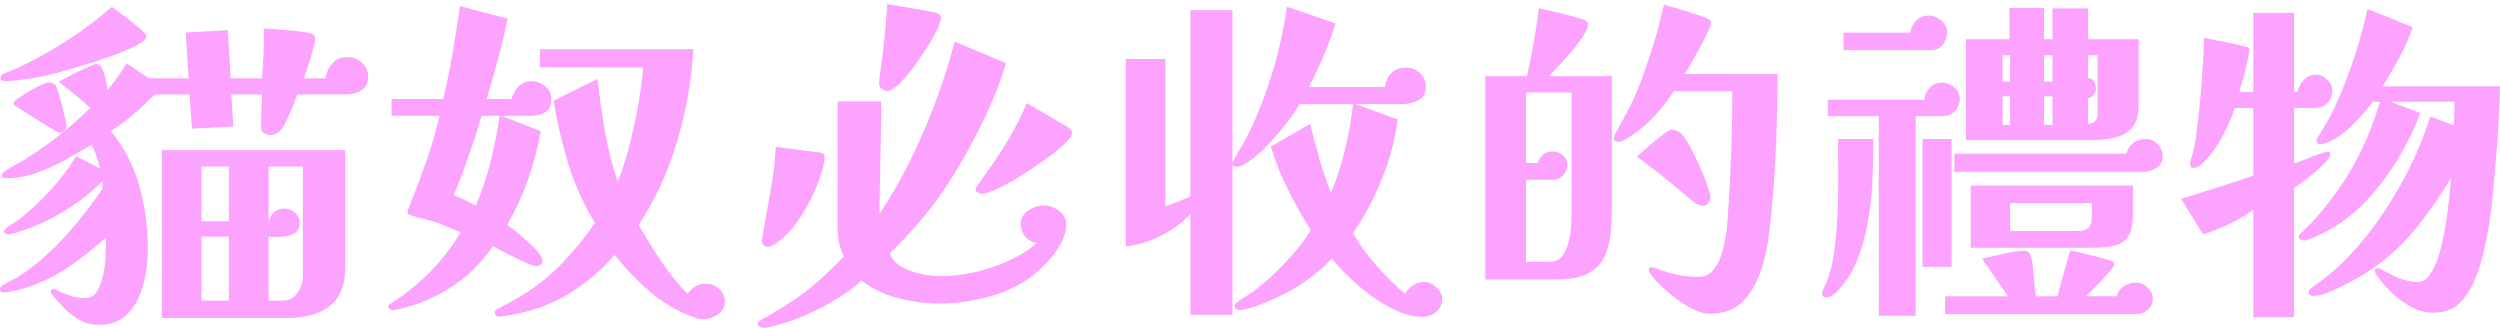
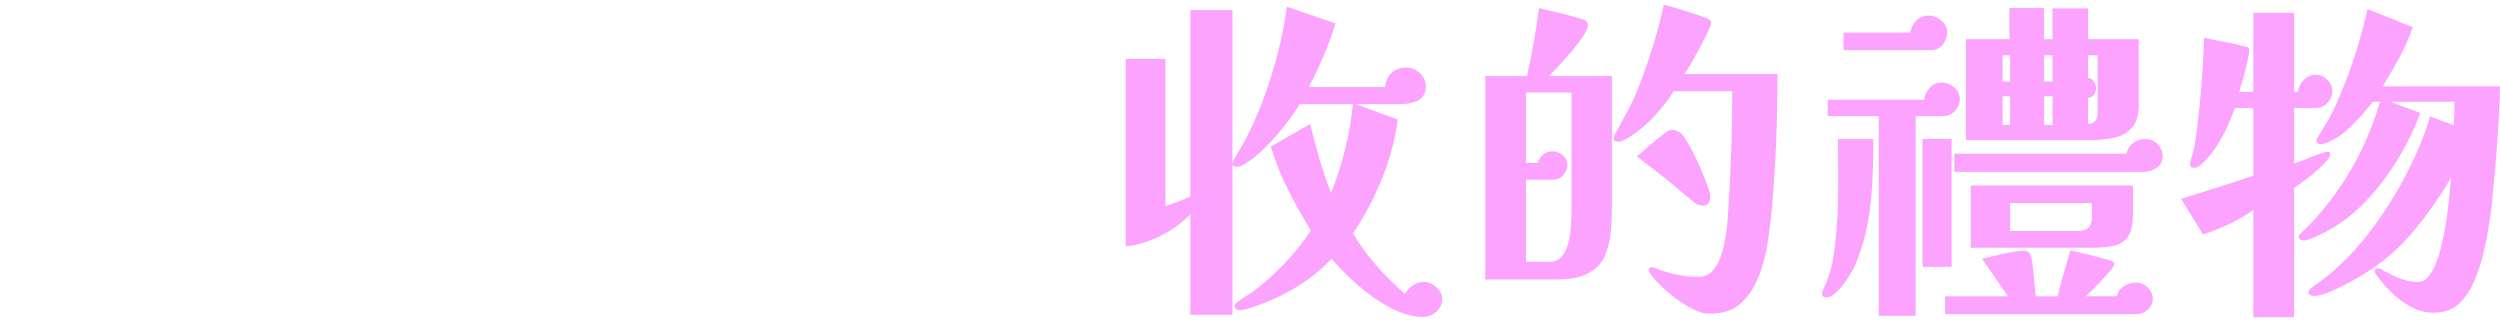
<svg xmlns="http://www.w3.org/2000/svg" width="556" height="73" viewBox="0 0 556 73" fill="none">
-   <path d="M122.619 21.948C122.619 23.366 122.186 24.355 121.324 24.912C120.462 25.468 119.37 25.747 118.053 25.747H111.508L120.259 29.17C119.6 32.871 118.659 36.457 117.444 39.928C116.228 43.4 114.677 46.761 112.803 50.003C113.259 50.308 113.908 50.802 114.743 51.487C115.579 52.171 116.454 52.918 117.368 53.73C118.283 54.543 119.052 55.329 119.689 56.089C120.321 56.849 120.639 57.507 120.639 58.068C120.639 58.372 120.511 58.637 120.259 58.867C120.002 59.097 119.675 59.207 119.269 59.207C118.915 59.207 118.266 59.004 117.329 58.598C116.392 58.191 115.415 57.736 114.399 57.228C113.435 56.773 112.52 56.305 111.659 55.824C110.797 55.343 110.112 55.002 109.604 54.799C107.421 57.891 104.977 60.466 102.263 62.515C99.55 64.569 96.416 66.252 92.868 67.572C92.563 67.674 92.032 67.837 91.268 68.067C90.508 68.296 89.757 68.495 89.023 68.676C88.285 68.853 87.768 68.941 87.463 68.941C87.207 68.941 86.968 68.888 86.738 68.791C86.508 68.69 86.398 68.513 86.398 68.257C86.398 67.903 86.575 67.647 86.933 67.497C87.543 67.091 88.148 66.684 88.758 66.283C89.368 65.876 89.951 65.448 90.508 64.989C95.325 61.34 99.307 56.902 102.453 51.681C101.185 51.125 99.93 50.59 98.688 50.082C97.446 49.574 96.191 49.168 94.923 48.868L93.098 48.413C92.541 48.263 91.904 48.059 91.197 47.803C90.844 47.702 90.662 47.472 90.662 47.119C90.662 46.969 90.689 46.814 90.738 46.664C92.108 43.267 93.411 39.818 94.658 36.325C95.899 32.827 96.925 29.302 97.738 25.756H87.087V22.028H98.578C99.386 18.631 100.085 15.209 100.668 11.764C101.251 8.319 101.795 4.843 102.303 1.345L112.878 4.158C112.269 7.201 111.557 10.204 110.748 13.168C109.935 16.132 109.1 19.086 108.238 22.028H113.793C113.997 21.017 114.492 20.102 115.278 19.29C116.065 18.481 117.015 18.075 118.133 18.075C119.251 18.075 120.338 18.442 121.253 19.179C122.168 19.917 122.623 20.84 122.623 21.953L122.619 21.948ZM107.098 25.751C106.236 28.741 105.286 31.709 104.243 34.646C103.205 37.588 102.1 40.503 100.933 43.391C102.71 44.102 104.331 44.888 105.803 45.75C107.222 42.455 108.34 39.133 109.153 35.79C109.962 32.442 110.625 29.099 111.133 25.751H107.098ZM161.195 67.038C161.195 68.204 160.687 69.153 159.675 69.891C158.658 70.624 157.571 70.995 156.404 70.995C155.949 70.995 155.543 70.942 155.189 70.845C154.836 70.743 154.451 70.615 154.049 70.465C150.496 69.144 147.301 67.259 144.463 64.799C141.622 62.339 139.036 59.64 136.703 56.699C133.61 60.196 130.211 63.072 126.508 65.329C122.804 67.585 118.593 69.14 113.877 70.006C113.369 70.054 112.861 70.134 112.357 70.236C111.849 70.337 111.341 70.386 110.837 70.386C110.532 70.386 110.315 70.257 110.192 70.006C110.063 69.75 110.001 69.524 110.001 69.321C110.001 69.171 110.306 68.915 110.916 68.561C111.018 68.508 111.133 68.46 111.257 68.411C111.385 68.358 111.473 68.31 111.522 68.261C111.725 68.16 111.853 68.085 111.902 68.031C112.613 67.625 113.334 67.232 114.072 66.852C114.805 66.472 115.53 66.053 116.242 65.598C119.538 63.571 122.49 61.186 125.107 58.452C127.719 55.714 130.114 52.776 132.297 49.632C129.712 45.22 127.745 40.838 126.402 36.479C125.058 32.12 123.953 27.429 123.092 22.412L132.907 17.545C133.313 21.396 133.857 25.287 134.542 29.218C135.227 33.149 136.177 36.885 137.397 40.432C138.36 37.998 139.222 35.313 139.982 32.372C140.742 29.43 141.388 26.453 141.922 23.437C142.457 20.42 142.824 17.62 143.027 15.036L120.051 14.961V10.933H154.212C153.806 17.779 152.613 24.572 150.637 31.312C148.657 38.056 145.794 44.288 142.042 50.016C143.615 52.754 145.277 55.44 147.027 58.077C148.777 60.713 150.743 63.147 152.922 65.377C153.377 64.666 153.947 64.11 154.632 63.703C155.317 63.297 156.117 63.094 157.028 63.094C158.141 63.094 159.118 63.487 159.958 64.273C160.793 65.059 161.213 65.982 161.213 67.047L161.195 67.038Z" fill="#FBA3FE" />
-   <path d="M237.128 50.007C237.128 50.617 237.039 51.235 236.863 51.871C236.686 52.507 236.469 53.099 236.217 53.66C235.404 55.281 234.224 56.906 232.682 58.527C231.135 60.148 229.575 61.468 228.002 62.48C225.364 64.154 222.345 65.408 218.947 66.243C215.548 67.078 212.278 67.497 209.131 67.497C205.985 67.497 203.033 67.117 199.961 66.358C196.89 65.598 194.115 64.277 191.631 62.405C189.448 64.33 186.889 66.106 183.946 67.727C181.002 69.348 178.165 70.615 175.425 71.529C174.714 71.733 173.777 72.011 172.61 72.364C171.443 72.718 170.48 72.899 169.72 72.899C169.464 72.899 169.198 72.81 168.92 72.634C168.642 72.457 168.5 72.241 168.5 71.989C168.5 71.786 168.628 71.596 168.88 71.419C169.132 71.242 169.362 71.075 169.565 70.924C169.768 70.823 169.897 70.774 169.945 70.774C172.38 69.405 174.572 68.062 176.526 66.746C178.479 65.426 180.344 63.986 182.116 62.414C183.893 60.841 185.744 59.044 187.671 57.017C186.756 55.192 186.301 53.192 186.301 51.01V22.558H195.962C195.962 26.714 195.909 30.883 195.812 35.066C195.71 39.248 195.635 43.418 195.582 47.574C198.065 43.873 200.363 39.893 202.467 35.636C204.571 31.378 206.462 26.992 208.137 22.483C209.812 17.973 211.204 13.561 212.322 9.251L223.737 14.043C222.319 18.658 220.542 23.119 218.412 27.425C216.282 31.736 213.948 35.918 211.412 39.973C209.534 42.963 207.456 45.816 205.172 48.528C202.887 51.239 200.478 53.837 197.942 56.323C198.194 57.286 198.764 58.099 199.652 58.757C200.54 59.415 201.579 59.949 202.772 60.355C203.965 60.762 205.154 61.04 206.347 61.19C207.54 61.34 208.539 61.42 209.352 61.42C211.633 61.42 214.081 61.128 216.693 60.545C219.305 59.962 221.841 59.114 224.303 57.997C226.765 56.884 228.855 55.563 230.578 54.044C229.46 53.841 228.585 53.346 227.953 52.56C227.317 51.774 227.003 50.877 227.003 49.861C227.003 48.594 227.56 47.578 228.678 46.818C229.792 46.059 230.936 45.679 232.103 45.679C233.27 45.679 234.463 46.085 235.528 46.894C236.593 47.706 237.128 48.744 237.128 50.012V50.007ZM183.411 35.181C183.411 35.384 183.323 35.892 183.146 36.7C182.969 37.513 182.828 38.043 182.726 38.299C182.218 40.074 181.418 42.062 180.331 44.27C179.239 46.474 177.957 48.514 176.49 50.392C175.019 52.269 173.419 53.686 171.695 54.649C171.492 54.799 171.187 54.879 170.78 54.879C170.325 54.879 169.981 54.742 169.755 54.459C169.525 54.181 169.415 53.889 169.415 53.585C169.415 53.483 169.428 53.395 169.455 53.32C169.481 53.245 169.494 53.183 169.494 53.13C170.051 49.782 170.648 46.412 171.284 43.016C171.916 39.619 172.336 36.17 172.539 32.672L182.05 33.886C182.505 33.94 182.85 34.037 183.075 34.191C183.305 34.342 183.415 34.673 183.415 35.181H183.411ZM209.282 4.004C209.282 4.511 208.977 5.399 208.367 6.667C207.757 7.934 206.97 9.33 206.007 10.849C205.044 12.369 204.014 13.839 202.927 15.262C201.835 16.679 200.797 17.859 199.807 18.799C198.817 19.736 197.995 20.208 197.336 20.208C196.828 20.208 196.395 20.045 196.041 19.714C195.688 19.382 195.507 19.042 195.507 18.689C195.507 17.929 195.582 17.09 195.736 16.18C195.887 15.266 196.015 14.405 196.116 13.597C196.368 11.516 196.598 9.427 196.801 7.325C197.005 5.223 197.182 3.08 197.336 0.899L206.997 2.573C207.35 2.626 207.819 2.736 208.407 2.913C208.99 3.089 209.282 3.456 209.282 4.017V4.004ZM238.423 29.554C238.423 30.009 238.056 30.631 237.318 31.418C236.58 32.204 235.656 33.03 234.543 33.891C233.424 34.752 232.258 35.6 231.042 36.439C229.827 37.279 228.722 38.012 227.732 38.643C226.742 39.279 226.044 39.721 225.642 39.973C225.235 40.229 224.55 40.609 223.587 41.112C222.624 41.62 221.634 42.075 220.622 42.481C219.605 42.888 218.819 43.091 218.262 43.091C217.957 43.091 217.665 43.002 217.387 42.826C217.108 42.649 216.967 42.406 216.967 42.102C216.967 41.898 217.042 41.695 217.197 41.492C217.347 41.289 217.475 41.112 217.577 40.958C219.654 38.171 221.62 35.291 223.472 32.328C225.324 29.364 226.959 26.233 228.378 22.938L237.203 28.11C237.455 28.26 237.724 28.454 238.003 28.679C238.281 28.909 238.423 29.201 238.423 29.554Z" fill="#FBA3FE" />
  <path d="M274.104 70.006H264.744V47.574C263.069 49.451 260.891 51.058 258.199 52.401C255.512 53.744 252.9 54.543 250.364 54.795V13.128H259.189V45.825C260.153 45.52 261.089 45.193 262.004 44.835C262.919 44.482 263.829 44.102 264.744 43.696V2.255H274.104V70.006ZM320.746 66.433C320.746 67.546 320.326 68.5 319.491 69.286C318.656 70.072 317.652 70.465 316.486 70.465C314.661 70.465 312.782 70.046 310.855 69.211C308.929 68.376 307.05 67.298 305.225 65.978C303.4 64.657 301.712 63.253 300.165 61.76C298.618 60.267 297.284 58.858 296.17 57.538C293.686 60.121 290.92 62.316 287.875 64.114C284.83 65.912 281.56 67.369 278.06 68.487C277.653 68.588 277.273 68.69 276.919 68.791C276.566 68.893 276.106 68.941 275.549 68.941C275.245 68.941 275.006 68.853 274.825 68.676C274.648 68.5 274.56 68.31 274.56 68.107C274.56 67.802 274.736 67.524 275.094 67.272L275.399 67.042C275.907 66.636 276.425 66.283 276.959 65.978C277.494 65.673 278.011 65.342 278.519 64.989C280.901 63.213 283.274 61.097 285.634 58.637C287.994 56.177 289.957 53.708 291.53 51.222C289.705 48.28 288.016 45.277 286.47 42.212C284.923 39.147 283.641 35.94 282.629 32.593L291.38 27.575C292.038 30.261 292.736 32.875 293.47 35.406C294.203 37.941 295.056 40.45 296.02 42.932C297.288 39.787 298.327 36.572 299.14 33.277C299.949 29.982 300.536 26.612 300.89 23.163H289.02C288.259 24.483 287.203 26.003 285.86 27.725C284.516 29.448 283.093 31.073 281.6 32.593C280.101 34.112 278.718 35.278 277.454 36.09C277.101 36.347 276.743 36.545 276.389 36.7C275.983 36.956 275.527 37.08 275.019 37.08C274.816 37.08 274.613 37.04 274.409 36.965C274.206 36.89 274.104 36.748 274.104 36.545C274.104 36.294 274.166 36.037 274.294 35.786C274.423 35.534 274.533 35.304 274.639 35.101C275.196 34.138 275.753 33.189 276.314 32.248C276.871 31.312 277.406 30.309 277.914 29.245C279.942 24.987 281.666 20.486 283.089 15.747C284.507 11.008 285.55 6.256 286.209 1.491L297.014 5.218C296.254 7.7 295.366 10.121 294.349 12.479C293.333 14.838 292.246 17.13 291.079 19.36H308.045C308.146 18.093 308.615 17.055 309.45 16.242C310.285 15.434 311.39 15.027 312.76 15.027C313.927 15.027 314.939 15.447 315.805 16.282C316.667 17.117 317.1 18.071 317.1 19.135C317.1 20.707 316.53 21.772 315.39 22.328C314.25 22.885 312.994 23.163 311.624 23.163H301.504L310.864 26.586C310.254 31.1 309.075 35.507 307.324 39.818C305.574 44.129 303.431 48.157 300.894 51.906C302.366 54.389 304.116 56.787 306.144 59.092C308.173 61.398 310.277 63.491 312.46 65.364C312.866 64.653 313.436 64.034 314.17 63.5C314.904 62.966 315.757 62.701 316.72 62.701C317.683 62.701 318.598 63.107 319.46 63.915C320.322 64.724 320.755 65.563 320.755 66.424L320.746 66.433Z" fill="#FBA3FE" />
  <path d="M358.483 46.359C358.483 48.033 358.394 49.831 358.217 51.756C358.041 53.682 357.572 55.471 356.808 57.118C356.048 58.765 354.779 60.02 353.003 60.881C351.787 61.49 350.453 61.857 349.008 61.985C347.562 62.113 346.179 62.175 344.862 62.175H330.331V16.931H339.612C340.169 14.449 340.664 11.949 341.097 9.44C341.526 6.932 341.919 4.383 342.277 1.8C342.834 1.95 343.634 2.14 344.672 2.369C345.711 2.599 346.789 2.864 347.907 3.169C348.972 3.425 349.971 3.69 350.912 3.968C351.849 4.246 352.397 4.436 352.547 4.538C352.954 4.741 353.157 5.094 353.157 5.602C353.157 6.11 352.817 6.896 352.132 7.961C351.447 9.025 350.599 10.156 349.582 11.344C348.566 12.537 347.589 13.636 346.652 14.652C345.715 15.668 344.964 16.428 344.407 16.936H358.483V46.364V46.359ZM349.507 20.579H339.387V36.245H341.972C342.175 35.534 342.569 34.929 343.152 34.421C343.735 33.913 344.434 33.661 345.242 33.661C346.157 33.661 346.939 33.953 347.602 34.536C348.261 35.119 348.592 35.843 348.592 36.704C348.592 37.464 348.287 38.202 347.677 38.908C347.067 39.619 346.307 39.973 345.393 39.973H339.382V58.222H344.632C345.799 58.222 346.714 57.816 347.372 57.008C348.031 56.199 348.513 55.197 348.818 54.004C349.122 52.812 349.312 51.584 349.388 50.316C349.463 49.049 349.503 47.958 349.503 47.048V20.588L349.507 20.579ZM395.309 16.472C395.309 21.591 395.207 26.674 395.004 31.718C394.801 36.762 394.469 41.792 394.014 46.81C393.811 49.093 393.532 51.398 393.179 53.73C392.825 56.062 392.264 58.319 391.504 60.497C390.54 63.235 389.197 65.466 387.473 67.188C385.75 68.91 383.315 69.772 380.168 69.772C379.152 69.772 377.985 69.454 376.668 68.822C375.347 68.186 374.017 67.365 372.673 66.353C371.33 65.337 370.123 64.299 369.058 63.235C367.993 62.171 367.233 61.234 366.773 60.422C366.72 60.32 366.698 60.17 366.698 59.967C366.698 59.613 366.928 59.432 367.383 59.432C367.737 59.432 368.015 59.507 368.218 59.662C369.792 60.272 371.338 60.74 372.859 61.066C374.379 61.398 376.005 61.561 377.729 61.561C378.997 61.561 380.014 61.155 380.774 60.347C381.534 59.538 382.13 58.549 382.564 57.383C382.992 56.217 383.31 55.1 383.514 54.035C383.766 52.869 383.956 51.677 384.084 50.462C384.212 49.248 384.3 48.029 384.349 46.814C384.959 37.892 385.264 29.046 385.264 20.279H372.253C371.29 21.798 370.123 23.348 368.753 24.916C367.383 26.489 365.987 27.831 364.568 28.944C364.312 29.148 363.883 29.465 363.273 29.894C362.663 30.327 362.058 30.707 361.448 31.033C360.838 31.365 360.33 31.528 359.928 31.528C359.216 31.528 358.863 31.276 358.863 30.768C358.863 30.618 358.902 30.464 358.978 30.314C359.053 30.163 359.115 30.009 359.168 29.859C360.233 27.933 361.249 26.056 362.213 24.232C363.176 22.408 364.038 20.482 364.798 18.455C365.863 15.615 366.84 12.753 367.728 9.86C368.616 6.972 369.389 4.03 370.048 1.04C370.605 1.19 371.378 1.407 372.368 1.685C373.358 1.963 374.357 2.281 375.373 2.634C376.385 2.939 377.353 3.244 378.263 3.549C379.178 3.853 379.784 4.132 380.089 4.383C380.394 4.534 380.544 4.763 380.544 5.068C380.544 5.421 380.301 6.106 379.819 7.122C379.337 8.138 378.754 9.277 378.069 10.545C377.384 11.812 376.726 13.005 376.089 14.118C375.453 15.235 374.958 16.017 374.604 16.476H395.3L395.309 16.472ZM380.398 43.846C380.398 44.252 380.257 44.672 379.978 45.1C379.7 45.533 379.333 45.745 378.873 45.745C378.414 45.745 378.025 45.67 377.693 45.516C377.362 45.365 377.048 45.184 376.743 44.981L373.093 41.938C371.674 40.724 370.203 39.531 368.678 38.365C367.158 37.199 365.607 36.007 364.038 34.792C364.391 34.54 364.926 34.081 365.637 33.423C366.349 32.765 367.109 32.107 367.922 31.444C368.682 30.835 369.429 30.252 370.167 29.695C370.901 29.139 371.449 28.86 371.802 28.86C372.359 28.86 372.894 29.011 373.402 29.315C373.809 29.518 374.304 30.075 374.887 30.989C375.47 31.904 376.08 32.994 376.712 34.258C377.344 35.525 377.941 36.819 378.502 38.135C379.059 39.456 379.514 40.631 379.872 41.669C380.226 42.707 380.407 43.431 380.407 43.837L380.398 43.846Z" fill="#FBA3FE" />
  <path d="M416.614 32.897C416.614 35.331 416.539 38.003 416.385 40.918C416.234 43.833 415.89 46.761 415.359 49.703C414.825 52.644 414.029 55.418 412.964 58.028C411.899 60.638 410.454 62.882 408.629 64.759C408.324 65.064 407.97 65.368 407.564 65.673C407.157 65.978 406.675 66.128 406.119 66.128C405.509 66.128 405.204 65.823 405.204 65.214C405.204 65.064 405.332 64.719 405.584 64.189C405.836 63.655 405.99 63.315 406.039 63.164C407.002 60.881 407.648 58.372 407.979 55.639C408.311 52.9 408.549 50.113 408.704 47.273C408.805 44.434 408.845 41.62 408.819 38.833C408.792 36.046 408.779 33.41 408.779 30.923H416.614V32.902V32.897ZM435.861 22.023C435.861 22.986 435.507 23.861 434.796 24.647C434.084 25.433 433.196 25.826 432.131 25.826H426.045V70.231H417.83V25.826H406.494V22.178H427.95C428.052 21.215 428.445 20.341 429.13 19.555C429.815 18.768 430.716 18.375 431.83 18.375C432.842 18.375 433.77 18.729 434.606 19.44C435.441 20.151 435.861 21.012 435.861 22.023ZM433.045 7.122C433.045 8.138 432.727 9.061 432.095 9.895C431.459 10.73 430.535 11.15 429.32 11.15H409.994V7.272H424.83C424.98 6.26 425.427 5.373 426.16 4.609C426.894 3.849 427.822 3.469 428.936 3.469C429.948 3.469 430.889 3.836 431.751 4.573C432.612 5.311 433.045 6.159 433.045 7.122ZM434.035 59.357H427.57V30.919H434.035V59.357ZM478.777 66.433C478.777 67.395 478.41 68.208 477.672 68.866C476.934 69.524 476.063 69.856 475.047 69.856H432.59V65.903H446.591L440.81 57.538L445.451 56.473C446.312 56.27 447.148 56.107 447.961 55.978C448.769 55.85 449.432 55.789 449.941 55.789C450.55 55.789 450.966 55.904 451.196 56.129C451.425 56.354 451.589 56.699 451.691 57.153C451.894 57.763 452.044 58.611 452.146 59.702C452.247 60.793 452.349 61.906 452.451 63.05C452.552 64.189 452.654 65.139 452.756 65.903H457.626C458.032 64.18 458.474 62.48 458.956 60.806C459.438 59.132 459.933 57.436 460.441 55.709C460.794 55.762 461.453 55.899 462.421 56.129C463.384 56.358 464.409 56.61 465.501 56.888C466.593 57.167 467.556 57.423 468.391 57.648C469.227 57.873 469.721 58.041 469.876 58.143C470.079 58.244 470.181 58.474 470.181 58.827C470.181 59.083 469.876 59.565 469.266 60.272C468.656 60.983 467.998 61.716 467.286 62.475C466.628 63.187 465.978 63.858 465.346 64.489C464.71 65.121 464.215 65.594 463.861 65.894H470.787C470.99 64.931 471.511 64.185 472.347 63.65C473.182 63.116 474.083 62.851 475.047 62.851C476.059 62.851 476.934 63.231 477.672 63.99C478.405 64.75 478.777 65.563 478.777 66.424V66.433ZM480.982 34.721C480.982 35.839 480.536 36.7 479.652 37.305C478.763 37.914 477.787 38.219 476.722 38.219H434.645V34.191H472.917C473.169 33.18 473.663 32.38 474.402 31.797C475.135 31.215 476.063 30.923 477.177 30.923C478.291 30.923 479.143 31.316 479.877 32.102C480.611 32.888 480.982 33.763 480.982 34.726V34.721ZM475.657 23.393C475.657 25.574 475.175 27.222 474.212 28.335C473.248 29.452 471.98 30.199 470.406 30.578C468.833 30.958 467.11 31.148 465.231 31.148H437.231V8.716H446.891V1.8H454.576V8.721H456.477V1.875H464.392V8.721H475.652V23.397L475.657 23.393ZM474.362 47.724C474.362 49.853 474.021 51.452 473.337 52.516C472.652 53.58 471.648 54.278 470.331 54.605C469.01 54.936 467.388 55.1 465.461 55.1H438.3V41.262H474.366V47.724H474.362ZM447.046 18.146V12.289H445.371V18.146H447.046ZM447.046 27.805V21.418H445.371V27.805H447.046ZM465.231 45.14H447.046V51.376H462.262C464.242 51.376 465.227 50.365 465.227 48.333V45.14H465.231ZM456.481 18.146V12.289H454.581V18.146H456.481ZM456.481 27.805V21.418H454.581V27.805H456.481ZM466.526 12.294H464.396V17.311C465.006 17.413 465.448 17.691 465.726 18.146C466.005 18.601 466.146 19.108 466.146 19.665C466.146 20.173 466.005 20.628 465.726 21.034C465.448 21.441 465.002 21.692 464.396 21.794V27.571C465.815 27.522 466.526 26.657 466.526 24.987V12.289V12.294Z" fill="#FBA3FE" />
  <path d="M518.719 20.124C518.719 21.14 518.374 22.037 517.693 22.823C517.008 23.609 516.08 24.002 514.918 24.002H510.202V36.395C510.353 36.294 510.543 36.205 510.773 36.13C511.002 36.055 511.215 35.989 511.418 35.94C511.824 35.79 512.227 35.636 512.633 35.485C513.04 35.335 513.442 35.154 513.848 34.951C514.71 34.646 515.51 34.368 516.244 34.116C516.977 33.864 517.397 33.736 517.499 33.736C518.007 33.736 518.259 33.913 518.259 34.271C518.259 34.677 517.927 35.247 517.269 35.98C516.611 36.718 515.797 37.49 514.834 38.299C513.871 39.111 512.956 39.831 512.094 40.467C511.232 41.103 510.596 41.545 510.194 41.797V70.54H501.138V46.664C499.618 47.781 497.855 48.819 495.853 49.782C493.847 50.745 491.884 51.531 489.958 52.141L485.087 44.23C487.827 43.369 490.528 42.521 493.188 41.682C495.853 40.847 498.5 39.973 501.138 39.058V24.002H497.029C496.573 25.371 495.977 26.842 495.239 28.414C494.501 29.987 493.652 31.493 492.689 32.937C491.725 34.381 490.682 35.587 489.569 36.55C489.365 36.753 489.122 36.93 488.844 37.084C488.565 37.234 488.221 37.314 487.819 37.314C487.31 37.314 487.058 37.009 487.058 36.4C487.058 36.298 487.072 36.183 487.098 36.055C487.125 35.931 487.16 35.79 487.213 35.636L487.443 34.876C487.748 33.864 487.987 32.849 488.168 31.833C488.345 30.821 488.482 29.806 488.588 28.79C489.449 22.099 489.984 15.306 490.187 8.411C491.809 8.765 493.396 9.083 494.943 9.361C496.489 9.639 497.974 9.984 499.393 10.386C499.596 10.386 499.799 10.439 500.003 10.536C500.153 10.686 500.233 10.867 500.233 11.07C500.233 11.476 500.144 12.108 499.967 12.969C499.791 13.831 499.574 14.745 499.322 15.708C499.119 16.622 498.876 17.51 498.597 18.371C498.319 19.232 498.129 19.917 498.027 20.425H501.147V2.864H510.202V20.429H511.038C511.139 19.466 511.573 18.592 512.333 17.806C513.093 17.019 513.981 16.626 514.998 16.626C515.961 16.626 516.823 16.993 517.583 17.73C518.343 18.468 518.723 19.263 518.723 20.124H518.719ZM556 19.21C555.898 23.366 555.695 27.509 555.39 31.643C555.085 35.777 554.732 39.867 554.325 43.921C554.175 45.798 553.918 47.825 553.565 50.003C553.211 52.185 552.778 54.336 552.27 56.464C551.762 58.593 551.13 60.519 550.37 62.241C549.557 64.269 548.443 65.991 547.02 67.413C545.601 68.831 543.648 69.542 541.16 69.542C539.436 69.542 537.761 69.096 536.14 68.213C534.518 67.325 533.046 66.221 531.725 64.905C530.403 63.588 529.29 62.268 528.375 60.952C528.375 60.85 528.322 60.748 528.225 60.647L528.149 60.342C528.149 59.887 528.401 59.658 528.91 59.658C529.214 59.658 529.643 59.861 530.204 60.267C530.355 60.32 530.633 60.444 531.04 60.647L532.03 61.181C532.79 61.588 533.678 61.941 534.694 62.246C535.706 62.55 536.723 62.701 537.739 62.701C538.654 62.701 539.423 62.308 540.06 61.521C540.691 60.735 541.226 59.825 541.659 58.783C542.088 57.745 542.406 56.844 542.609 56.084C543.321 53.346 543.865 50.586 544.245 47.794C544.625 45.008 544.916 42.243 545.12 39.505C542.38 44.169 539.339 48.439 535.989 52.317C532.639 56.195 528.534 59.477 523.664 62.162C523.005 62.515 522.117 62.988 520.999 63.571C519.881 64.154 518.741 64.675 517.574 65.13C516.407 65.585 515.391 65.814 514.529 65.814C514.273 65.814 514.021 65.739 513.769 65.585C513.513 65.435 513.389 65.231 513.389 64.975C513.389 64.622 513.769 64.189 514.529 63.681C515.037 63.328 515.607 62.908 516.239 62.427C516.871 61.945 517.291 61.627 517.494 61.477C520.893 58.739 524.101 55.396 527.12 51.438C530.138 47.485 532.799 43.29 535.11 38.855C537.417 34.421 539.207 30.097 540.475 25.892L545.725 27.871C545.774 27.01 545.813 26.122 545.84 25.208C545.866 24.294 545.88 23.432 545.88 22.624H531.65L538.27 25.133C536.948 28.684 535.198 32.243 533.019 35.817C530.836 39.39 528.304 42.623 525.409 45.511C522.519 48.4 519.297 50.657 515.744 52.277C515.488 52.428 514.944 52.67 514.109 53.002C513.274 53.333 512.726 53.496 512.474 53.496C512.271 53.496 512.019 53.448 511.714 53.346C511.409 53.245 511.259 53.041 511.259 52.737C511.259 52.33 511.409 52.052 511.714 51.902C512.425 51.191 513.146 50.471 513.884 49.733C514.622 48.996 515.316 48.227 515.974 47.415C522.214 40.114 526.651 31.855 529.29 22.624H527.69C527.133 23.437 526.28 24.475 525.14 25.742C524 27.01 522.793 28.202 521.525 29.315C520.61 30.075 519.625 30.724 518.559 31.254C517.494 31.784 516.681 32.054 516.124 32.054C515.515 32.054 515.21 31.824 515.21 31.369C515.21 31.267 515.223 31.166 515.249 31.064C515.276 30.963 515.289 30.888 515.289 30.835C515.338 30.786 515.417 30.658 515.519 30.455C516.23 29.289 516.915 28.163 517.574 27.072C518.232 25.981 518.816 24.855 519.324 23.689C520.897 20.244 522.276 16.719 523.469 13.12C524.663 9.52 525.688 5.819 526.55 2.016L536.595 6.044C535.782 8.429 534.792 10.681 533.629 12.81C532.463 14.939 531.221 17.068 529.899 19.197H555.996L556 19.21Z" fill="#FBA3FE" />
-   <path d="M32.65 19.555V17.426H41.931L41.321 7.237L50.681 6.702L51.291 17.426H58.291C58.393 15.65 58.494 13.826 58.596 11.949C58.697 10.072 58.724 8.199 58.671 6.322C59.228 6.375 60.068 6.437 61.181 6.512C62.295 6.587 63.466 6.676 64.681 6.777C65.848 6.879 66.962 7.02 68.031 7.197C69.096 7.373 69.706 7.59 69.856 7.842C70.007 8.045 70.086 8.323 70.086 8.676C70.086 9.03 69.971 9.626 69.741 10.465C69.512 11.3 69.273 12.174 69.017 13.089C68.76 13.901 68.495 14.71 68.217 15.522C67.938 16.335 67.722 16.966 67.572 17.421H72.442C72.543 16.255 73.012 15.178 73.847 14.188C74.682 13.199 75.787 12.704 77.157 12.704C78.527 12.704 79.592 13.124 80.507 13.959C81.422 14.793 81.877 15.822 81.877 17.037C81.877 18.455 81.382 19.471 80.392 20.08C79.402 20.69 78.249 20.994 76.932 20.994H66.126C65.923 21.502 65.68 22.134 65.402 22.893C65.123 23.653 64.805 24.413 64.451 25.177C64.098 25.99 63.74 26.749 63.386 27.46C63.033 28.171 62.675 28.701 62.321 29.059C62.065 29.315 61.751 29.541 61.371 29.744C60.991 29.947 60.571 30.049 60.116 30.049C59.709 30.049 59.268 29.912 58.786 29.629C58.304 29.351 58.061 28.984 58.061 28.525C58.061 25.99 58.136 23.481 58.291 20.999H51.441L51.896 28.145L42.691 28.6L42.156 20.994H33.481M76.777 59.397C76.777 62.237 76.22 64.481 75.102 66.128C73.984 67.775 72.437 68.955 70.462 69.666C68.482 70.377 66.175 70.73 63.537 70.73H35.995V33.396H76.777V59.401V59.397ZM50.911 49.208V37.04H44.825V49.208H50.911ZM50.911 66.848V52.626H44.825V66.848H50.911ZM67.346 37.04H59.736V49.208H59.811C60.014 48.4 60.408 47.724 60.991 47.194C61.575 46.659 62.348 46.394 63.311 46.394C64.173 46.394 64.946 46.699 65.631 47.309C66.316 47.918 66.657 48.629 66.657 49.438C66.657 50.4 66.4 51.111 65.897 51.566C65.388 52.021 64.73 52.326 63.917 52.481C63.157 52.631 62.37 52.71 61.557 52.71C61.252 52.71 60.934 52.697 60.607 52.67C60.275 52.644 59.983 52.631 59.732 52.631V66.852H63.081C64.297 66.852 65.313 66.296 66.126 65.178C66.935 64.065 67.342 62.873 67.342 61.605V37.044L67.346 37.04Z" fill="#FBA3FE" />
-   <path d="M35.995 19.325C34.272 21.202 32.469 22.973 30.595 24.647C28.717 26.321 26.741 27.814 24.66 29.134C27.652 32.835 29.769 36.956 31.015 41.492C32.257 46.028 32.88 50.63 32.88 55.294C32.88 57.017 32.73 58.858 32.425 60.806C32.12 62.758 31.563 64.609 30.75 66.358C29.936 68.107 28.823 69.524 27.4 70.615C25.981 71.706 24.152 72.249 21.92 72.249C20.4 72.249 19.003 71.896 17.735 71.185C16.466 70.474 15.326 69.599 14.31 68.561C13.293 67.524 12.356 66.472 11.495 65.408C11.344 65.258 11.265 65.055 11.265 64.799C11.265 64.445 11.495 64.264 11.95 64.264C12.153 64.264 12.303 64.317 12.405 64.414L12.555 64.489C13.567 64.997 14.61 65.43 15.675 65.784C16.74 66.137 17.832 66.318 18.946 66.318C20.059 66.318 21.009 65.775 21.646 64.684C22.278 63.593 22.751 62.263 23.056 60.691C23.308 59.273 23.462 57.829 23.511 56.358C23.559 54.888 23.586 53.695 23.586 52.785C20.696 55.422 17.677 57.781 14.531 59.856C11.384 61.937 7.862 63.482 3.955 64.494C3.5 64.595 2.992 64.71 2.435 64.838C1.878 64.966 1.343 65.028 0.835 65.028C0.278 65.028 0 64.825 0 64.419C0 64.114 0.102 63.862 0.305 63.659C0.407 63.557 0.508 63.482 0.61 63.429C0.712 63.381 0.813 63.328 0.915 63.279C1.268 63.028 1.64 62.811 2.02 62.634C2.4 62.458 2.767 62.268 3.124 62.065C3.885 61.658 4.596 61.23 5.255 60.771C8.653 58.39 11.861 55.51 14.88 52.141C17.898 48.771 20.55 45.361 22.83 41.912L22.755 40.313C20.271 42.795 17.478 44.99 14.385 46.889C11.291 48.788 8.043 50.299 4.645 51.412C4.291 51.513 3.858 51.655 3.35 51.831C2.842 52.008 2.333 52.096 1.83 52.096C1.679 52.096 1.476 52.048 1.22 51.946C0.963 51.845 0.84 51.694 0.84 51.491C0.84 51.341 0.977 51.125 1.26 50.846C1.538 50.568 1.856 50.325 2.21 50.122C2.616 49.87 2.983 49.627 3.314 49.398C3.646 49.168 3.885 49.031 4.039 48.978C6.678 46.898 9.024 44.734 11.075 42.477C13.13 40.22 15.092 37.65 16.97 34.761L22.296 37.499C22.092 36.74 21.814 35.825 21.46 34.761C21.107 33.697 20.722 32.835 20.32 32.177C18.596 33.242 16.678 34.359 14.575 35.525C12.471 36.691 10.302 37.667 8.07 38.453C5.838 39.239 3.681 39.633 1.604 39.633C1.454 39.633 1.211 39.606 0.879 39.557C0.548 39.509 0.384 39.381 0.384 39.178C0.384 38.873 0.499 38.608 0.729 38.378C0.959 38.149 1.198 37.959 1.45 37.809C2.161 37.354 2.908 36.921 3.695 36.514C4.481 36.108 5.228 35.68 5.94 35.22C8.476 33.599 10.933 31.851 13.32 29.973C15.702 28.096 17.96 26.096 20.09 23.967C18.972 22.955 17.819 21.979 16.63 21.038C15.437 20.102 14.257 19.153 13.09 18.185C13.342 18.035 13.863 17.744 14.65 17.311C15.437 16.883 16.312 16.436 17.275 15.982C18.239 15.527 19.114 15.12 19.9 14.767C20.687 14.414 21.182 14.232 21.385 14.232C21.995 14.232 22.424 14.537 22.68 15.147C23.034 15.858 23.29 16.644 23.44 17.505C23.59 18.366 23.772 19.206 23.975 20.014C24.686 19.1 25.393 18.163 26.105 17.201C26.817 16.238 27.502 15.2 28.16 14.082L35.995 19.329V19.325ZM32.575 7.996C32.575 8.606 31.89 9.277 30.52 10.01C29.15 10.748 27.413 11.494 25.309 12.254C23.206 13.014 21.049 13.738 18.844 14.422C16.639 15.107 14.659 15.677 12.909 16.132C11.159 16.587 10.005 16.869 9.449 16.966C8.432 17.17 7.075 17.399 5.378 17.651C3.677 17.907 2.298 18.031 1.233 18.031C1.03 18.031 0.787 17.991 0.508 17.916C0.23 17.841 0.088 17.651 0.088 17.346C0.088 17.095 0.164 16.891 0.318 16.737C0.473 16.582 0.65 16.459 0.853 16.357C1.564 16.052 2.285 15.761 3.023 15.482C3.756 15.204 4.455 14.886 5.113 14.533C8.662 12.81 12.087 10.871 15.384 8.716C18.68 6.561 21.849 4.167 24.894 1.53C25.199 1.733 25.756 2.14 26.569 2.745C27.378 3.354 28.244 4.026 29.154 4.759C30.069 5.496 30.865 6.168 31.55 6.773C32.235 7.382 32.575 7.789 32.575 7.987V7.996ZM14.769 27.915C14.769 28.322 14.628 28.688 14.35 29.019C14.071 29.351 13.651 29.514 13.095 29.514C13.041 29.514 12.56 29.249 11.649 28.715C10.735 28.18 9.669 27.535 8.454 26.776C7.239 26.016 6.147 25.318 5.184 24.687C4.22 24.055 3.611 23.662 3.359 23.507C3.102 23.357 2.979 23.154 2.979 22.898C2.979 22.695 3.323 22.355 4.004 21.873C4.689 21.392 5.498 20.875 6.439 20.314C7.376 19.758 8.264 19.29 9.104 18.905C9.939 18.526 10.487 18.336 10.739 18.336C11.146 18.336 11.459 18.389 11.689 18.486C11.919 18.587 12.131 18.742 12.334 18.941C12.485 19.091 12.688 19.585 12.944 20.425C13.196 21.259 13.466 22.213 13.744 23.278C14.023 24.342 14.266 25.318 14.469 26.206C14.672 27.094 14.774 27.663 14.774 27.915H14.769Z" fill="#FBA3FE" />
</svg>